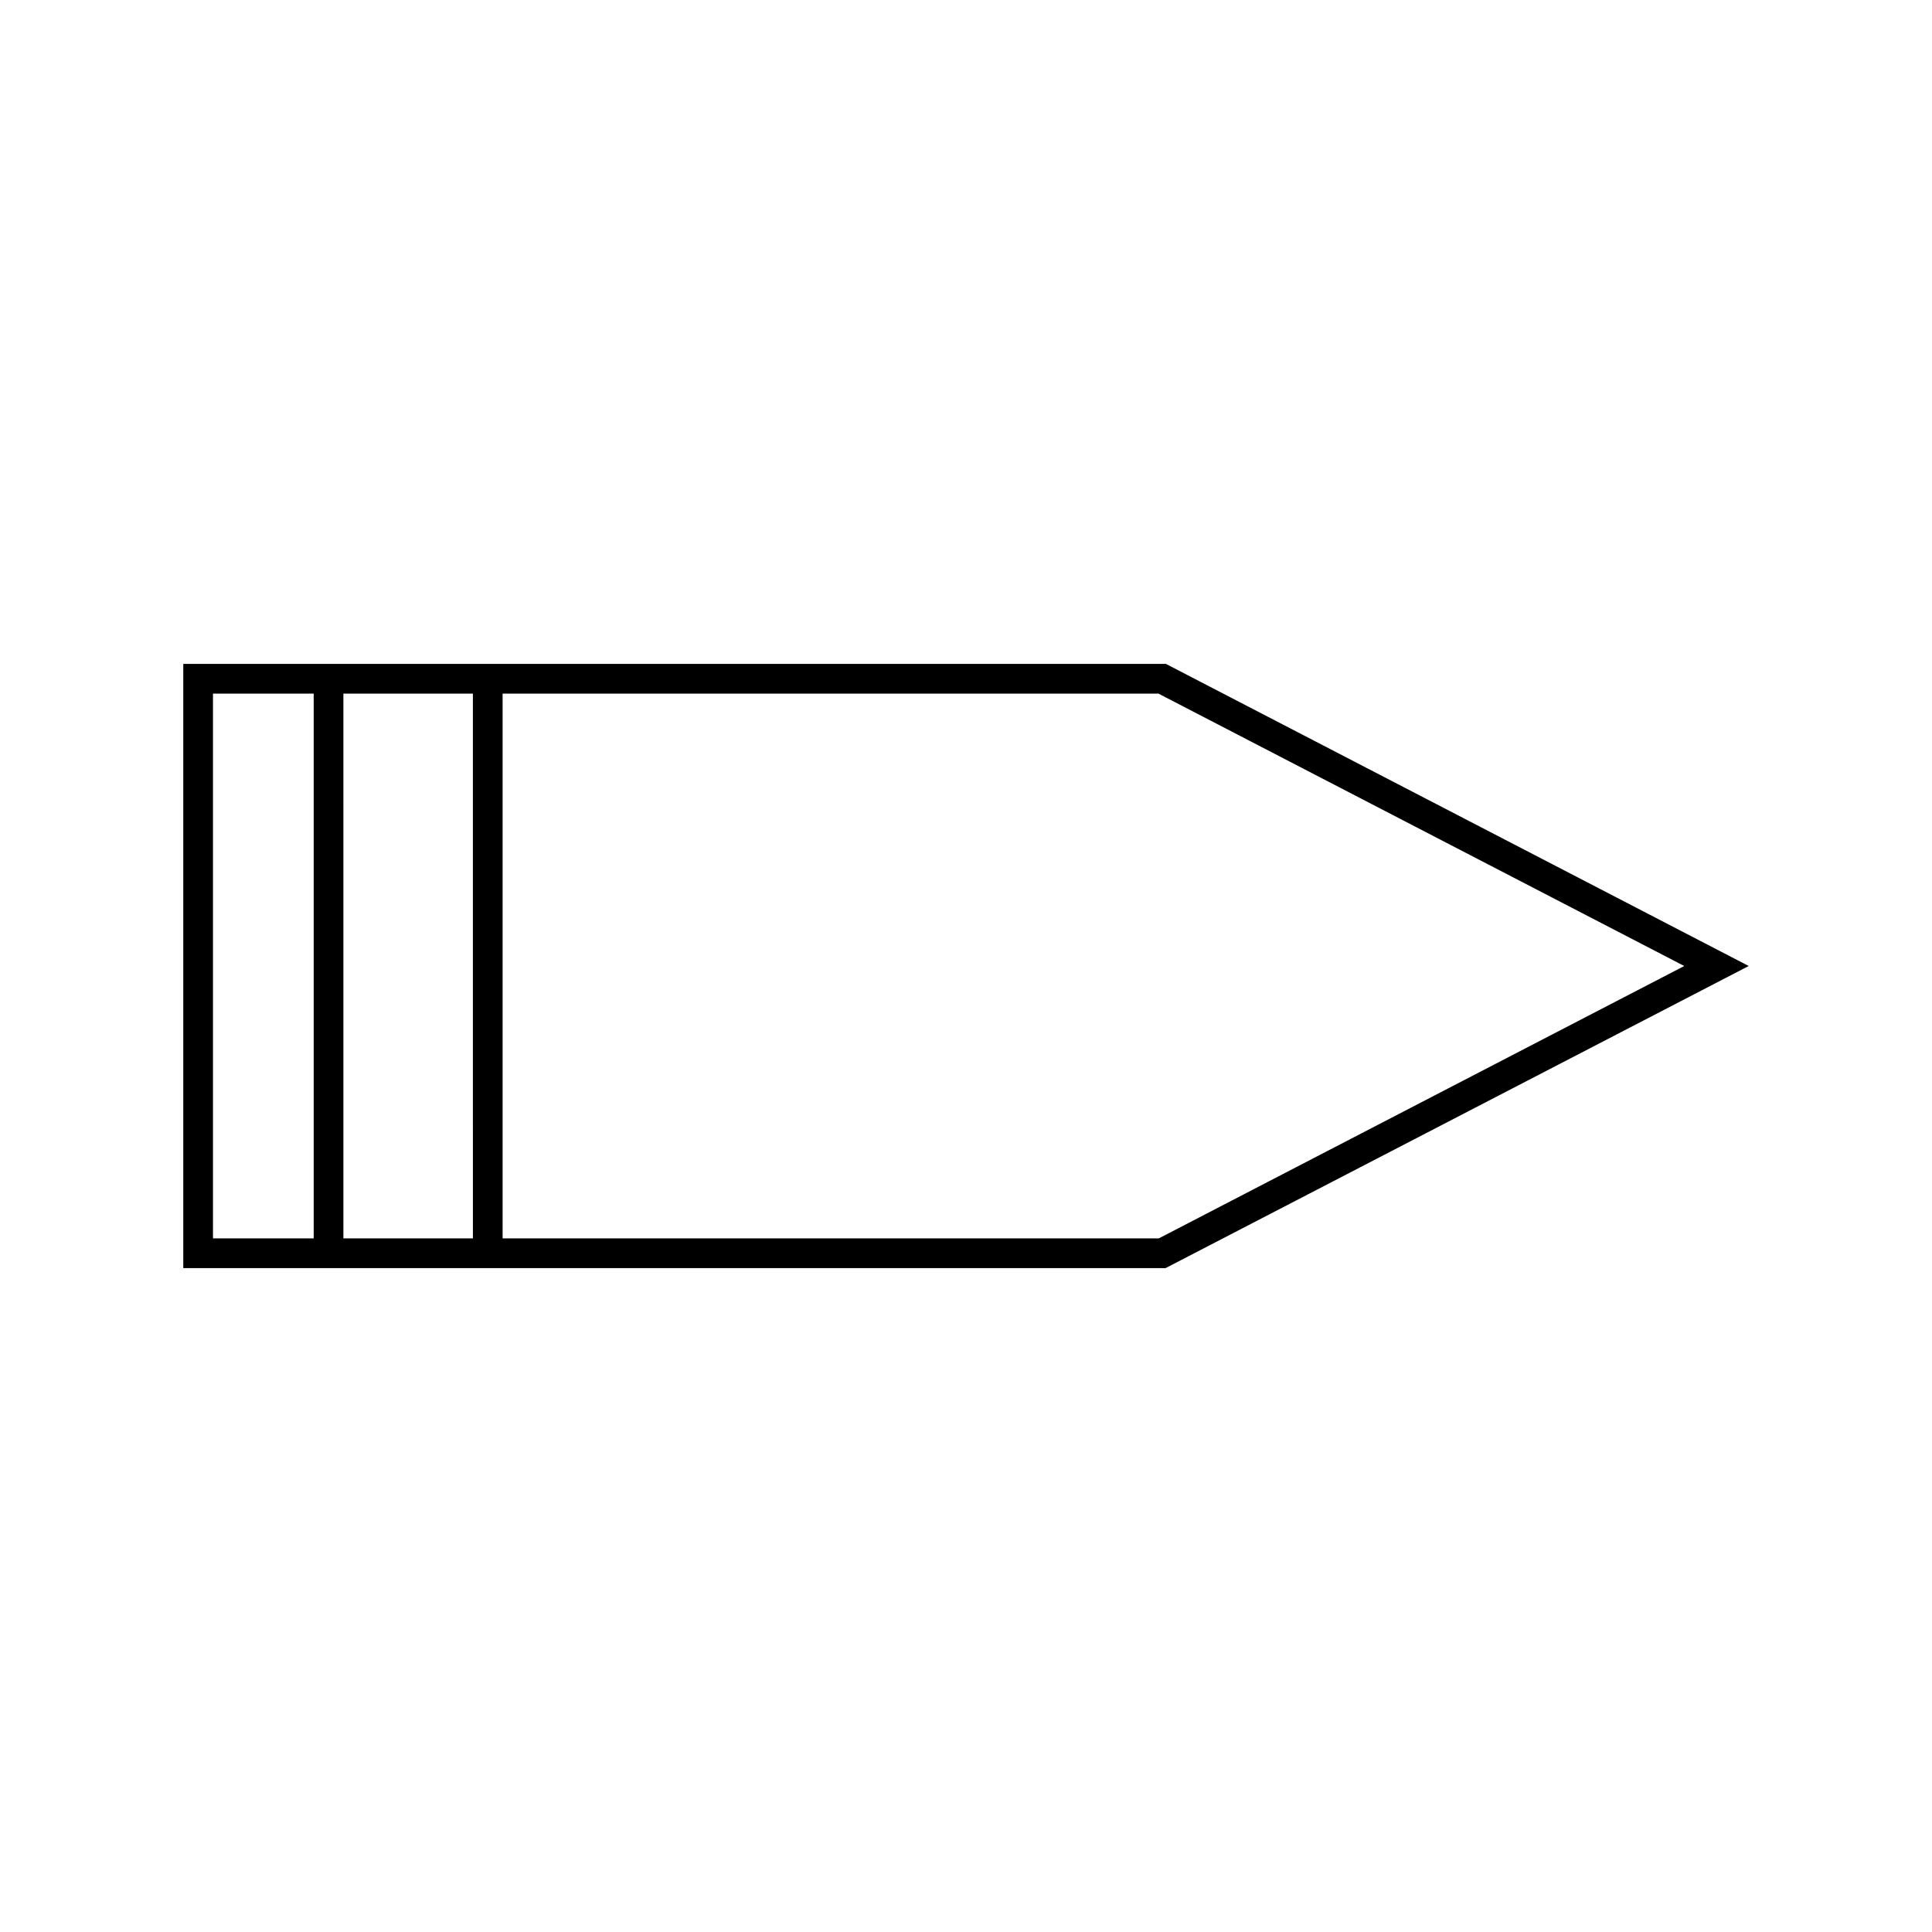
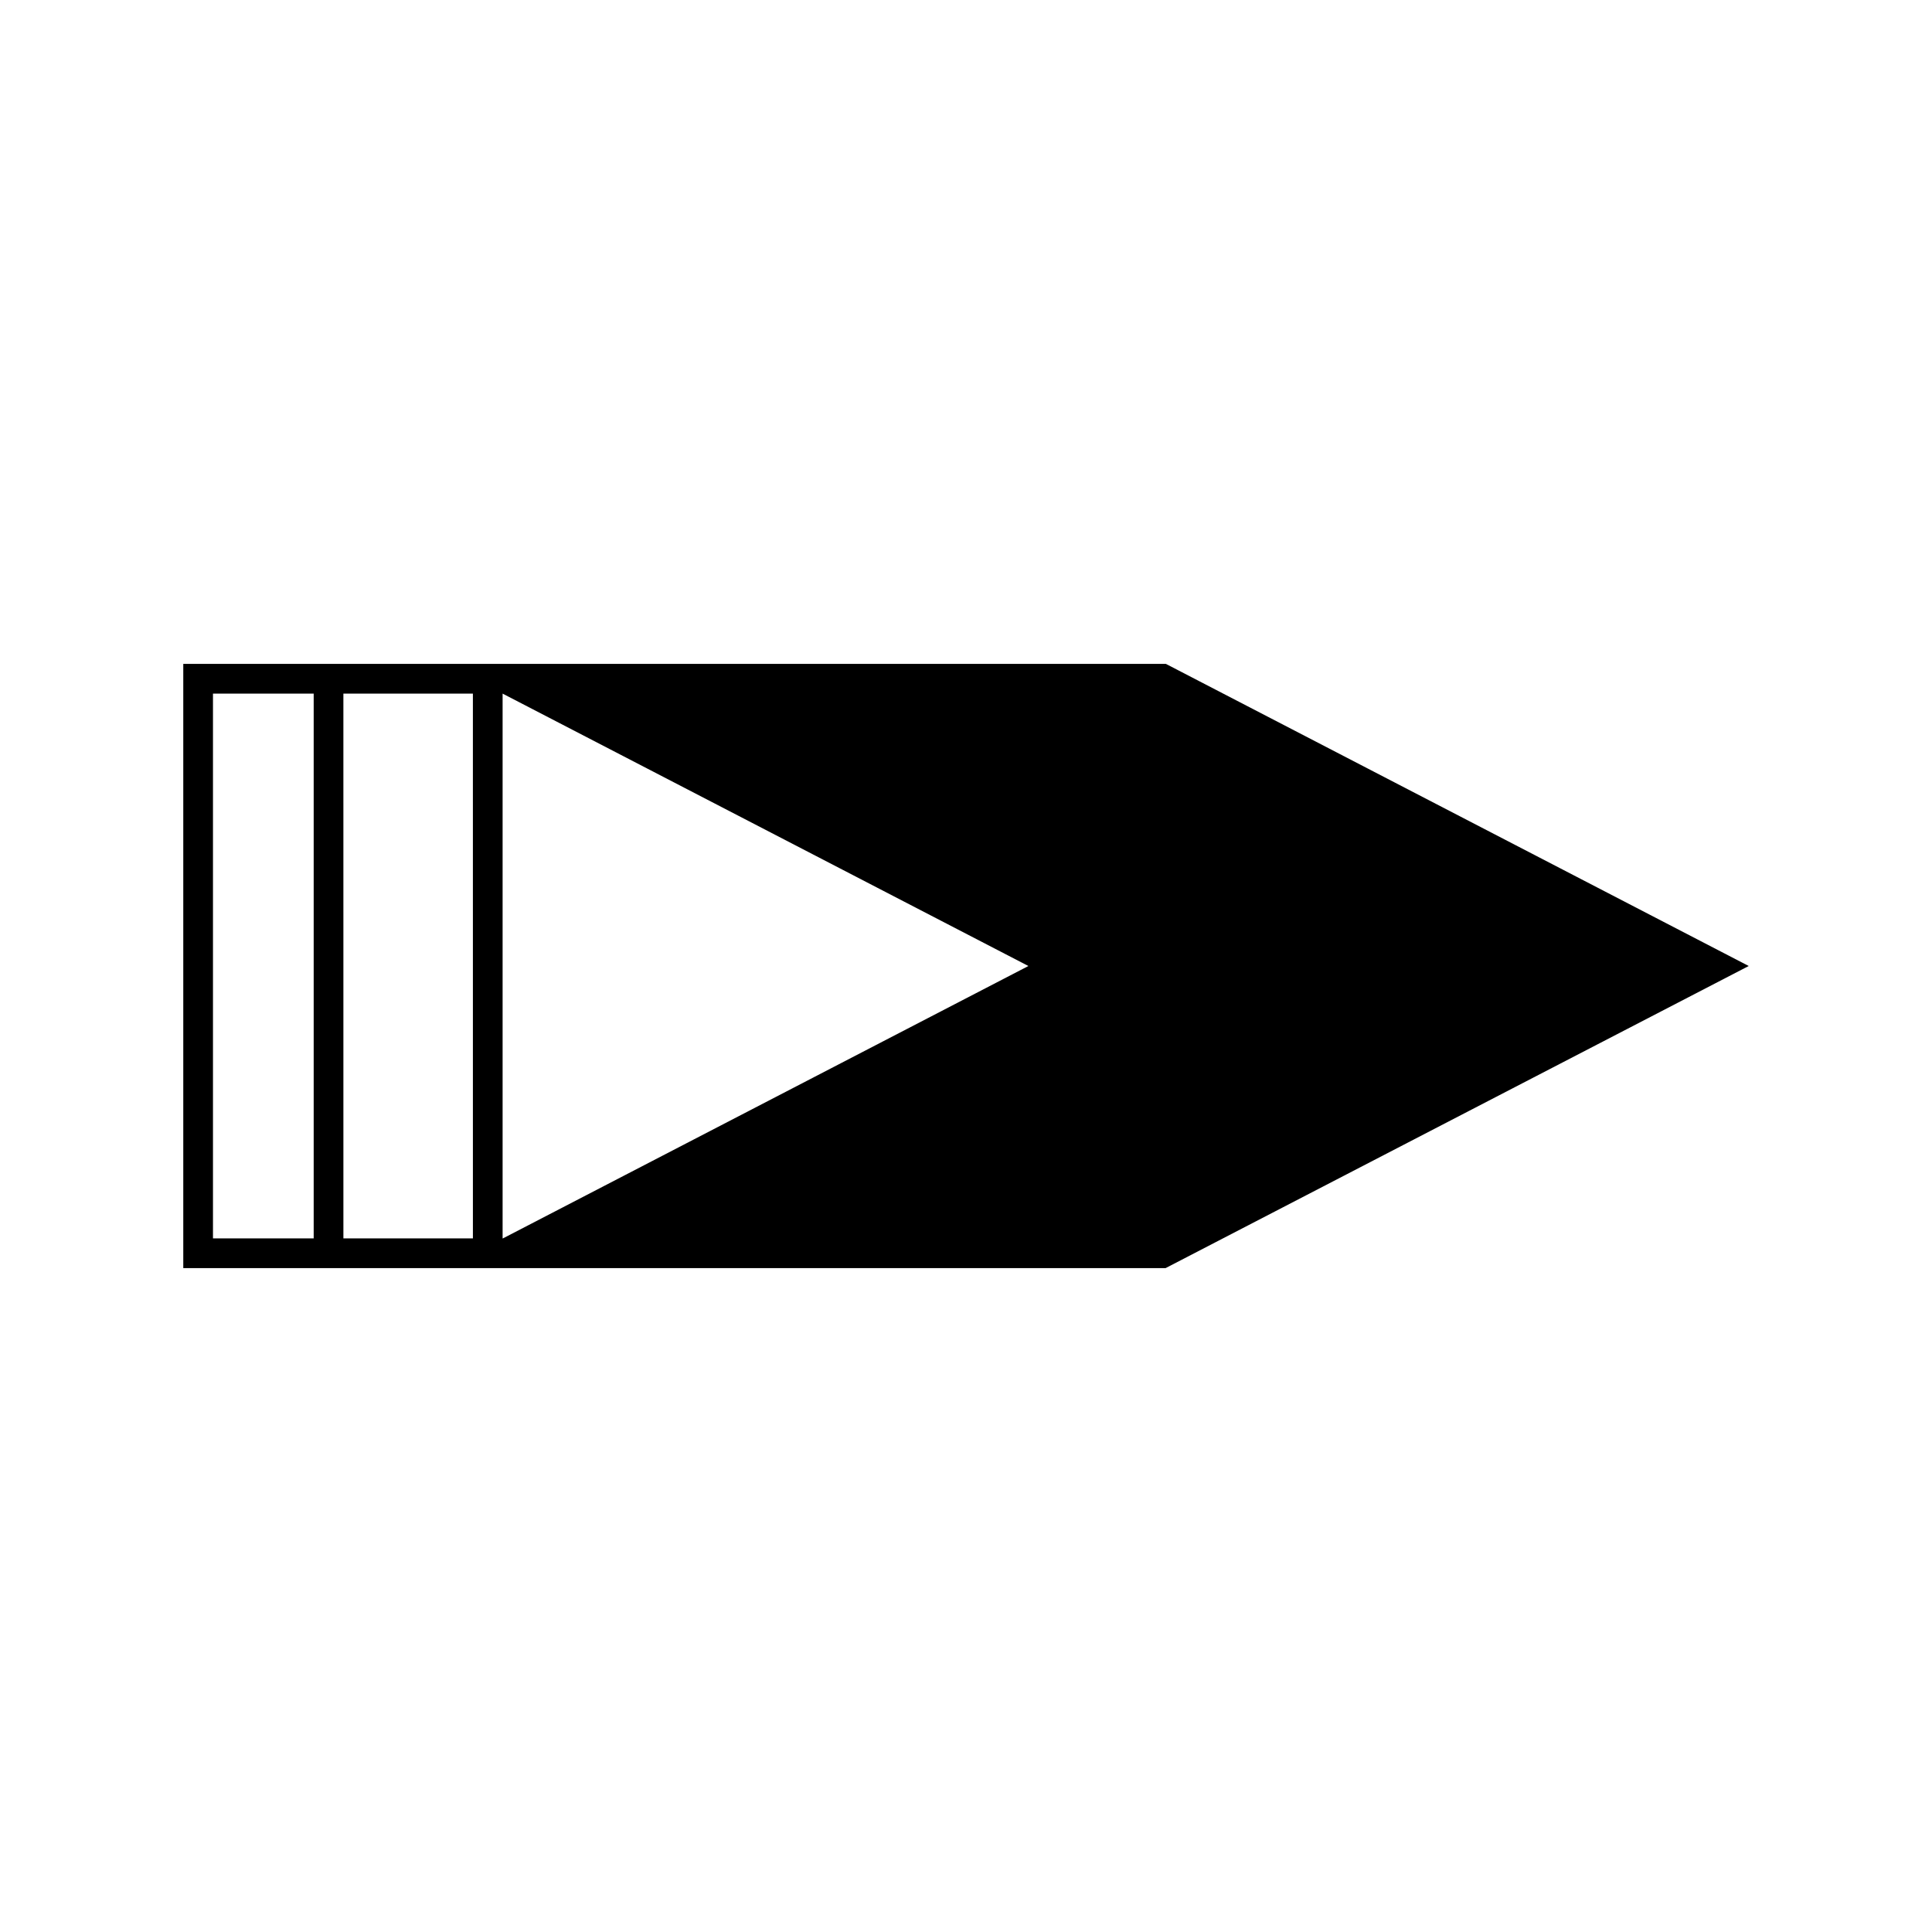
<svg xmlns="http://www.w3.org/2000/svg" fill="#000000" width="800px" height="800px" version="1.1" viewBox="144 144 512 512">
-   <path d="m607.43 400-154.45-80.059h-260.41v160.12h260.33zm-380.3 72.184h-26.688v-144.37h26.688zm42.195 0h-34.32l-0.004-144.37h34.32zm7.871 0v-144.37h173.81l139.34 72.188-139.26 72.188z" />
+   <path d="m607.43 400-154.45-80.059h-260.41v160.12h260.33zm-380.3 72.184h-26.688v-144.37h26.688zm42.195 0h-34.32l-0.004-144.37h34.32zm7.871 0v-144.37l139.34 72.188-139.26 72.188z" />
</svg>